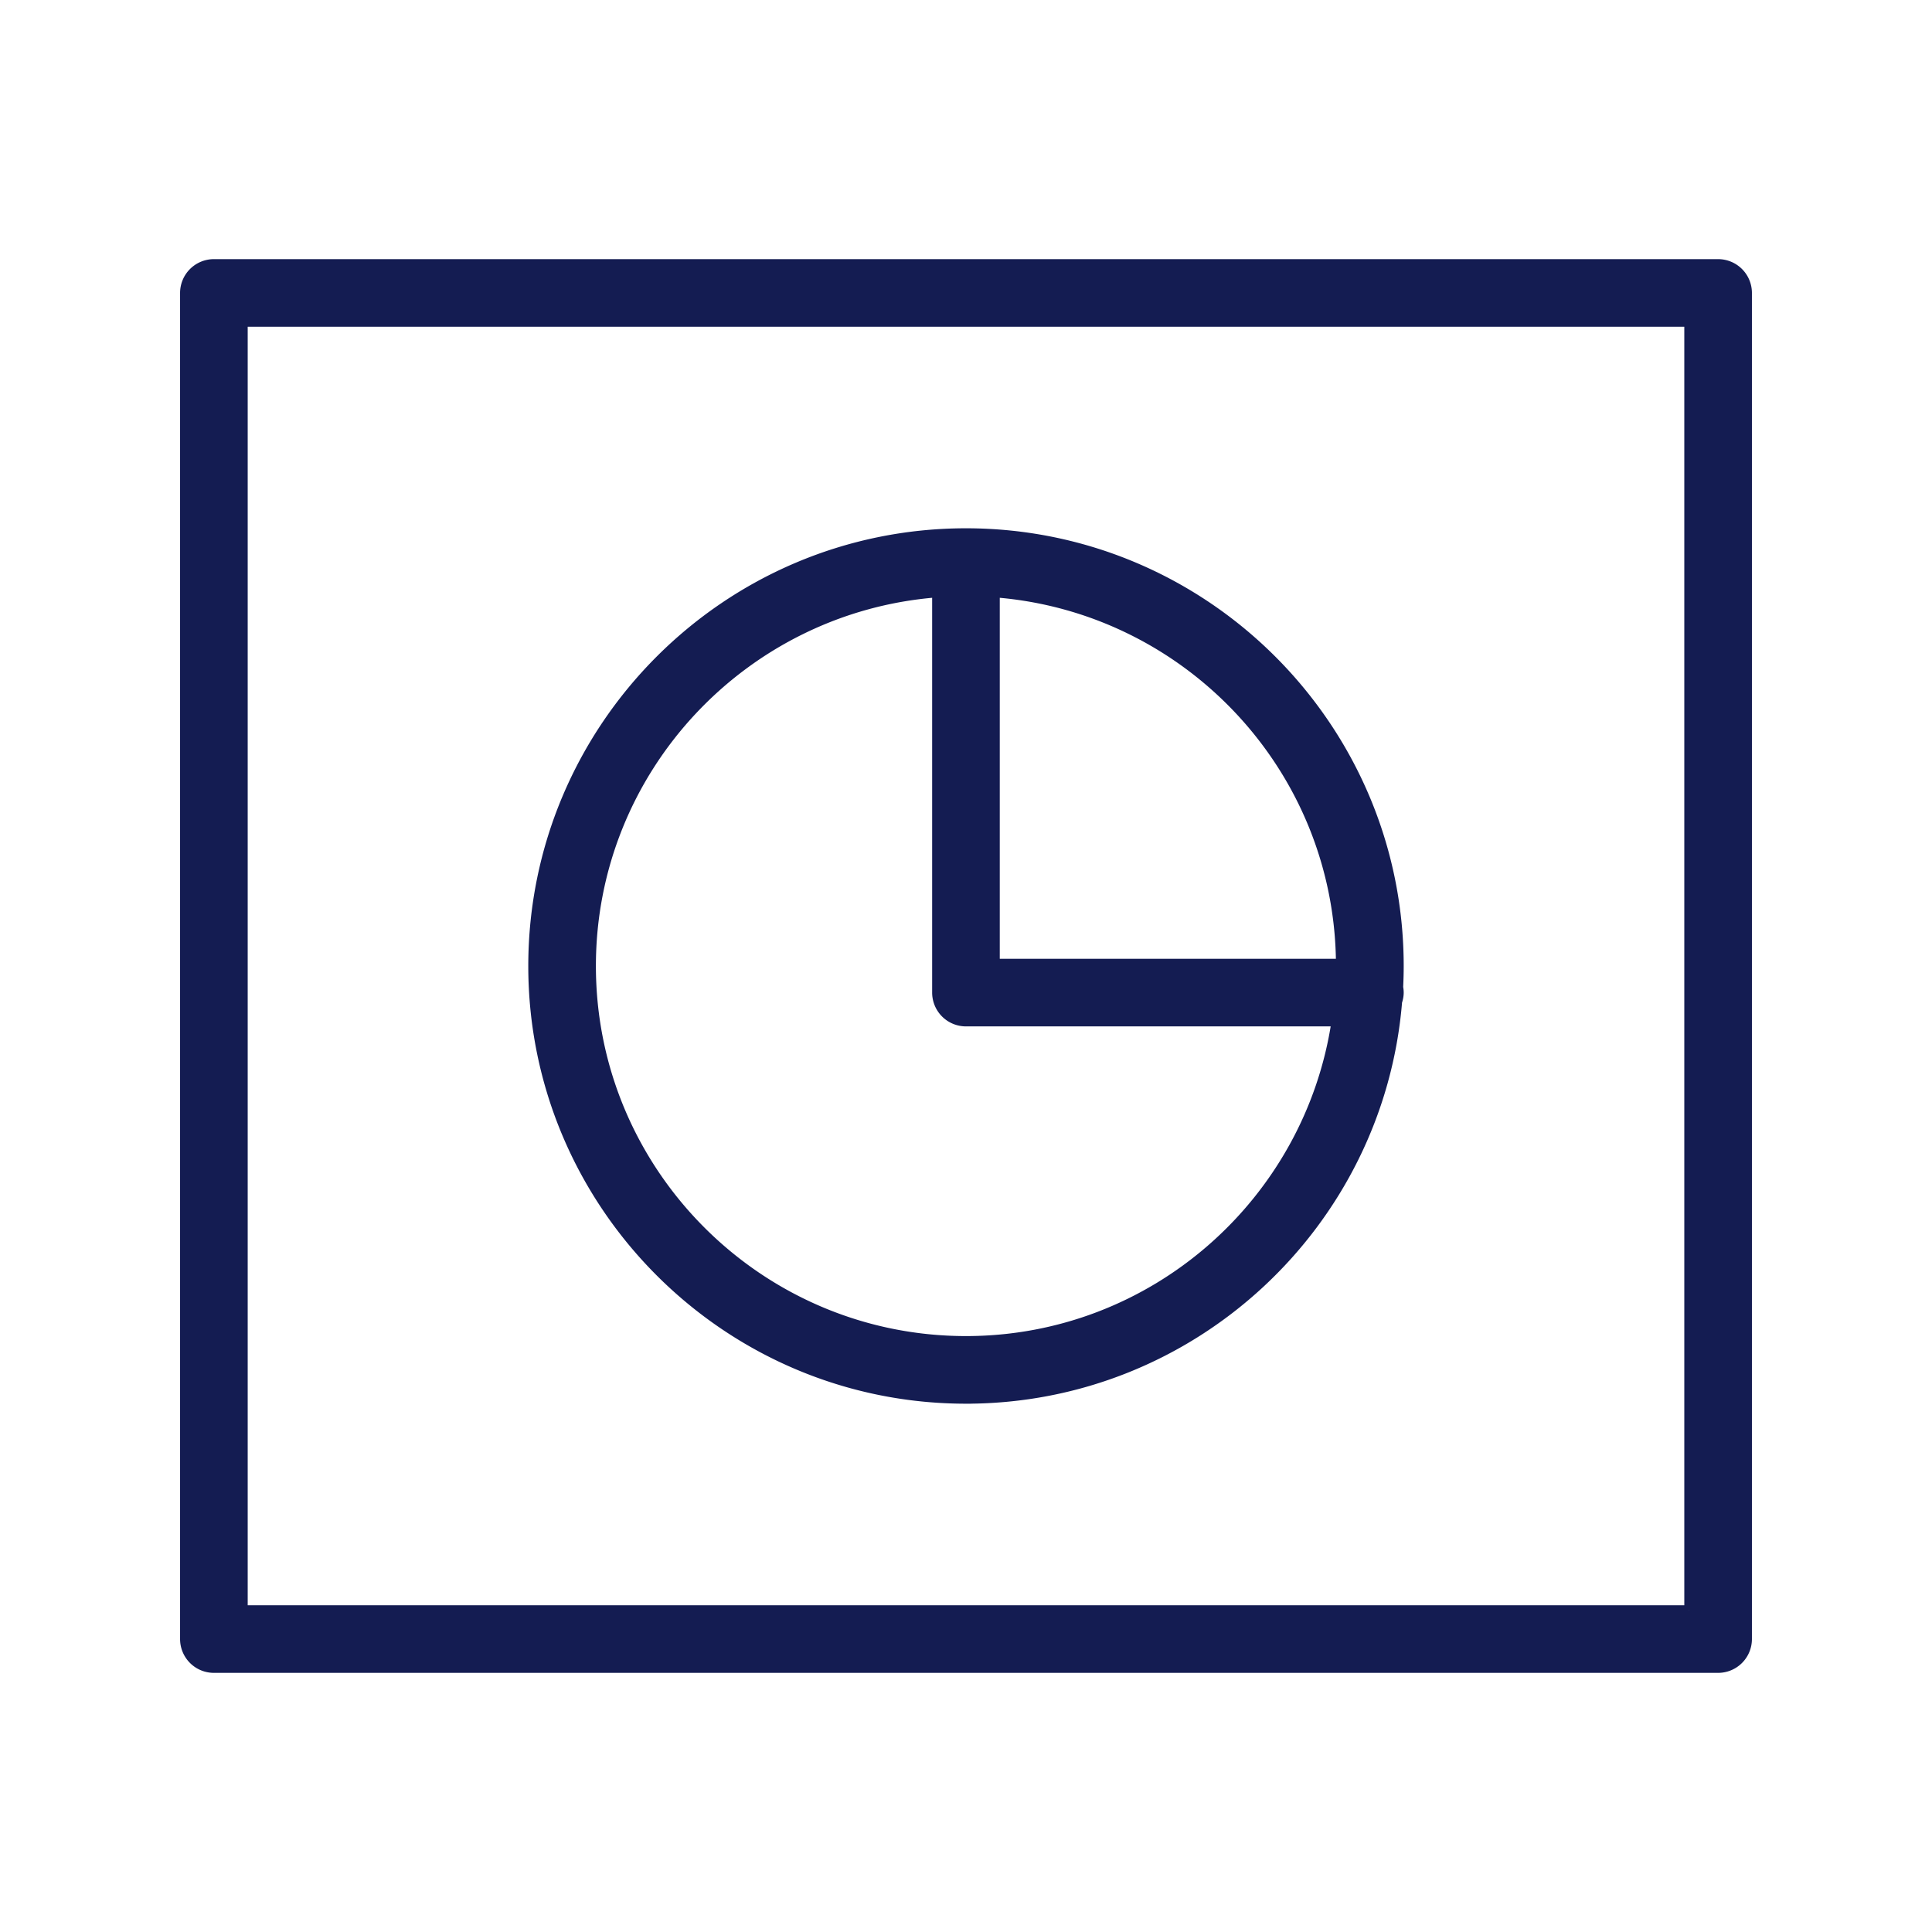
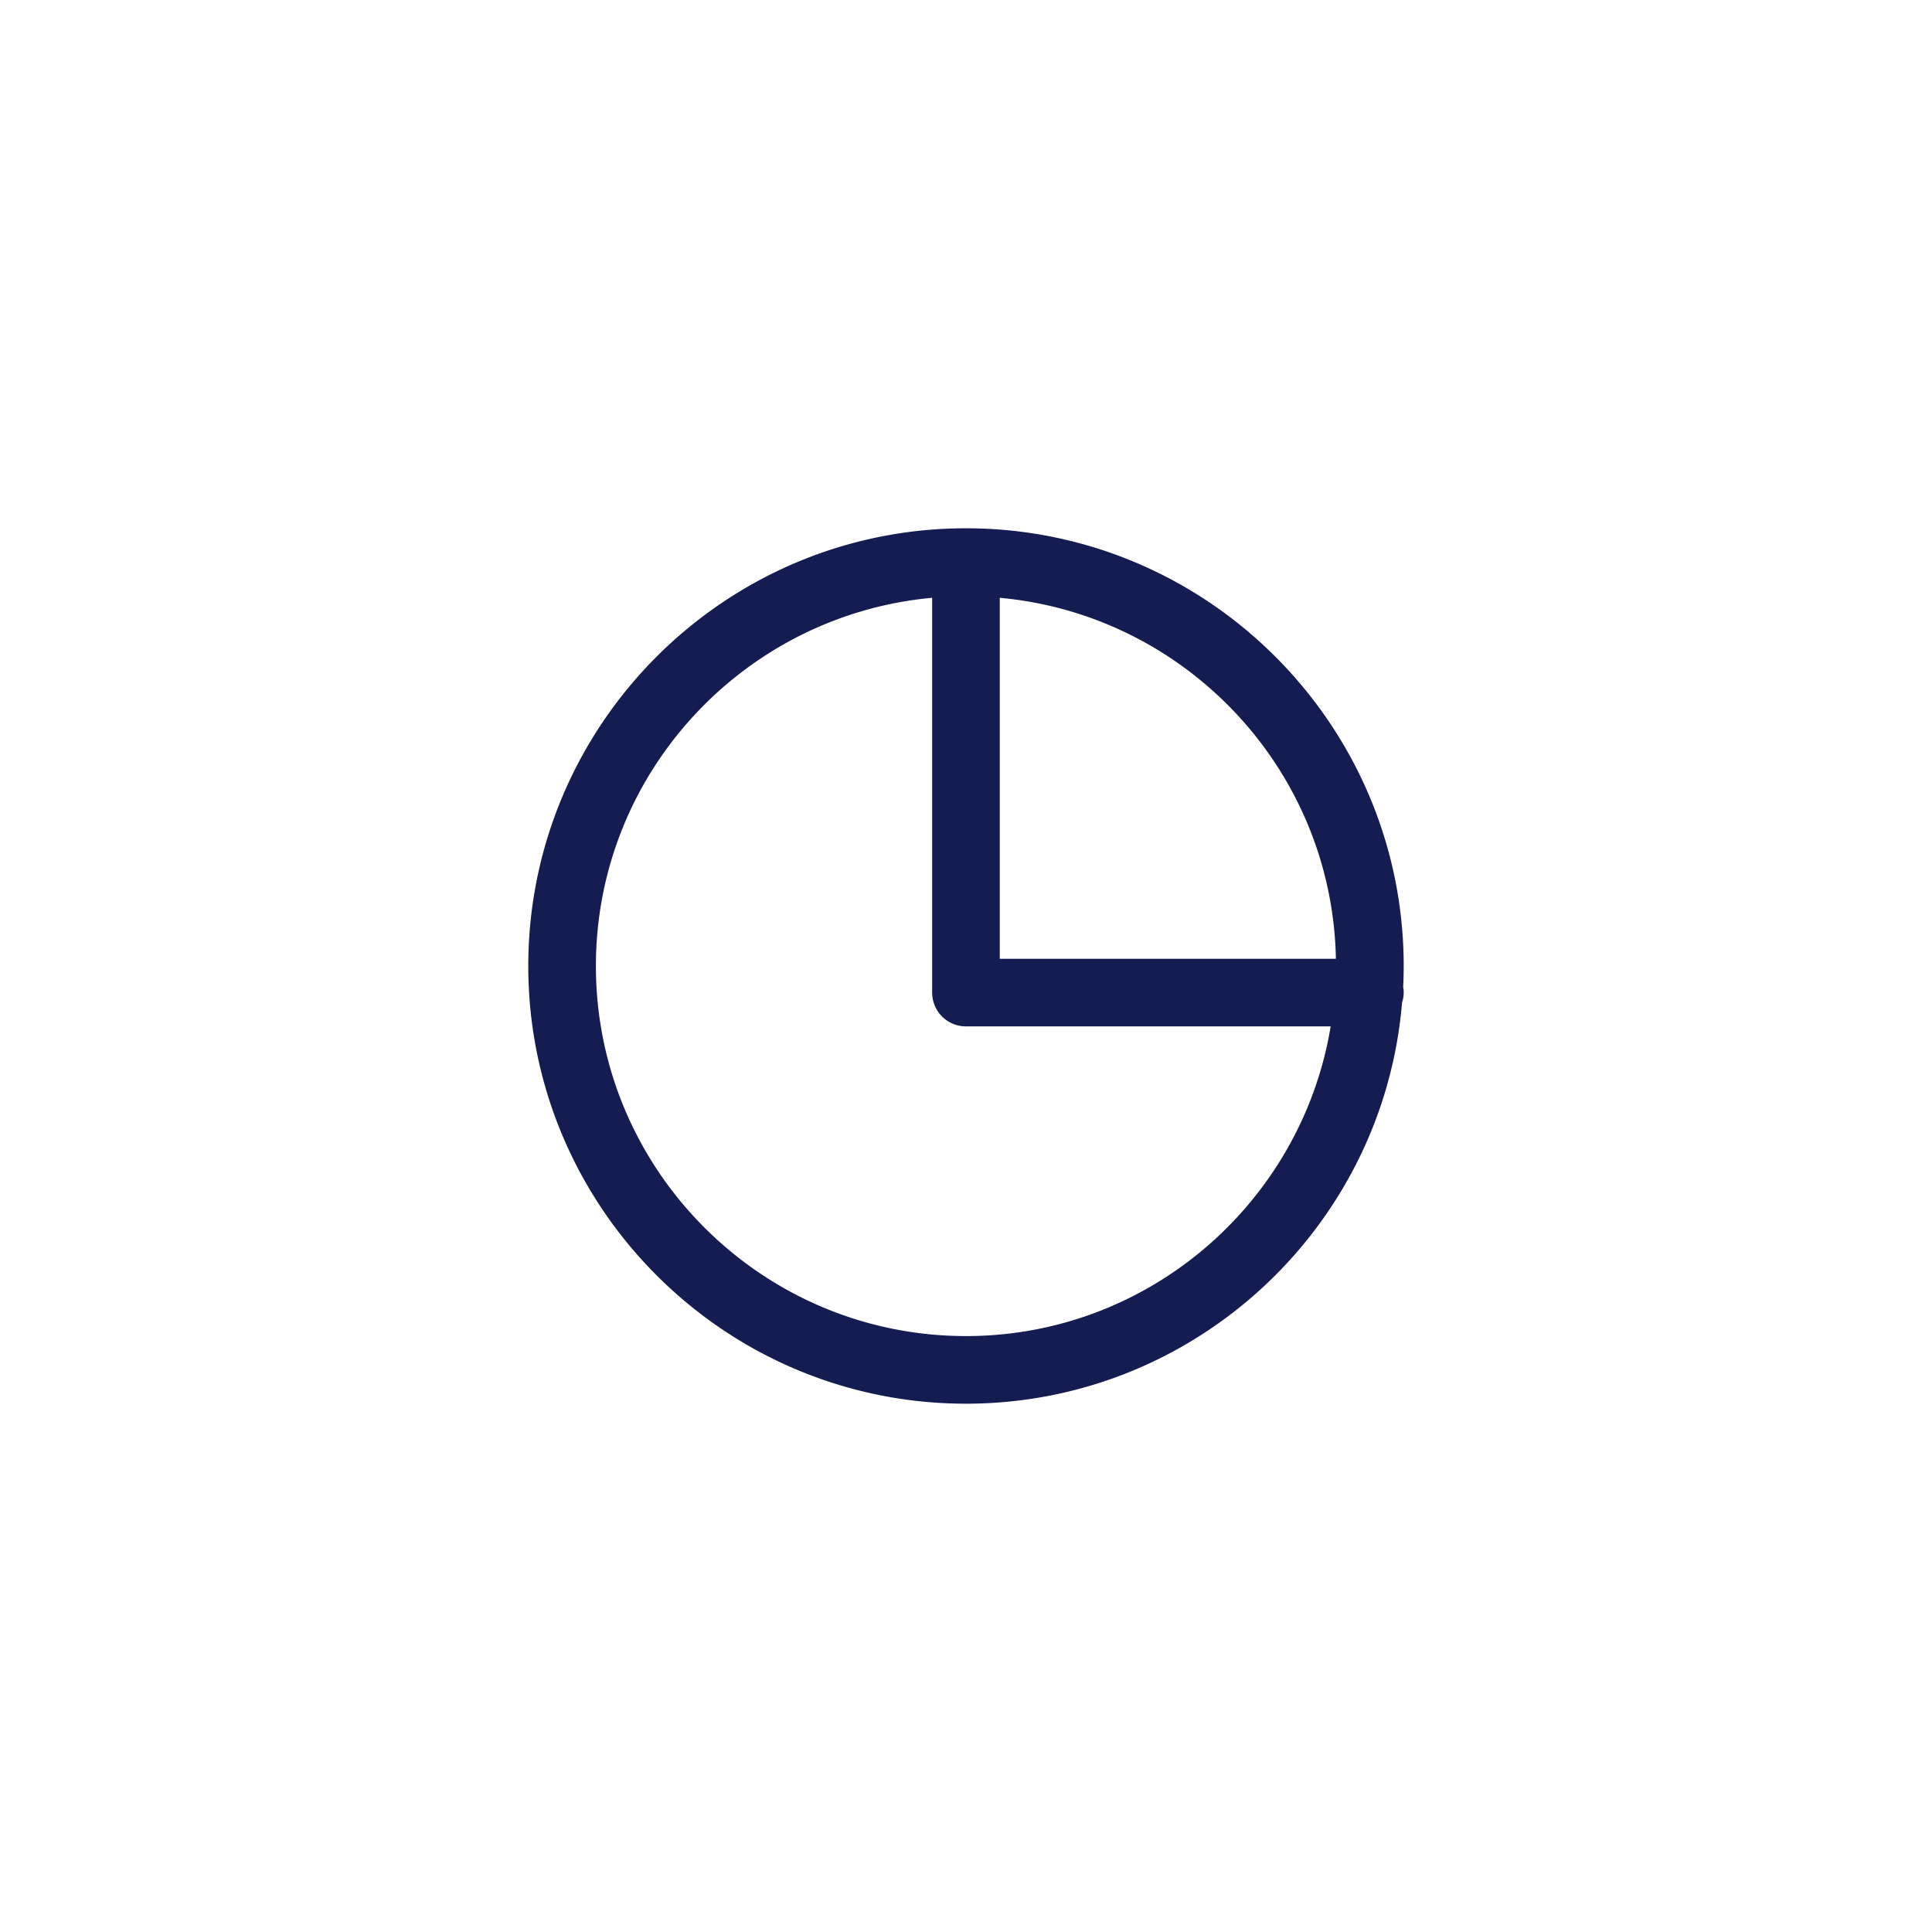
<svg xmlns="http://www.w3.org/2000/svg" viewBox="0 0 100 100" fill-rule="evenodd">
  <g class="t-group-origins">
-     <path d="M88.929 13.663H11.071a1.5 1.5 0 0 0-1.5 1.5v69.674a1.5 1.5 0 0 0 1.5 1.5h77.858a1.5 1.5 0 0 0 1.5-1.5V15.163a1.5 1.5 0 0 0-1.5-1.5zm-1.5 69.674H12.571V16.663h74.858v66.674z" stroke-width="0.5" stroke="#141c52" fill="#141c52" stroke-width-old="0" />
    <path d="M49.998 72.405c11.734 0 21.384-9.067 22.325-20.561.049-.148.082-.304.082-.468 0-.095-.011-.187-.028-.277.018-.364.028-.73.028-1.098 0-12.355-10.052-22.407-22.407-22.407-12.354 0-22.404 10.052-22.404 22.407.001 12.354 10.051 22.404 22.404 22.404zm19.401-22.529H51.498V30.67c9.96.768 17.836 9.068 17.901 19.206zM48.498 30.67v20.706a1.5 1.5 0 0 0 1.5 1.5h19.17c-1.397 9.337-9.448 16.529-19.17 16.529-10.699 0-19.404-8.705-19.404-19.404.001-10.195 7.906-18.56 17.904-19.331z" stroke-width="0.5" stroke="#141c52" fill="#141c52" stroke-width-old="0" />
  </g>
</svg>